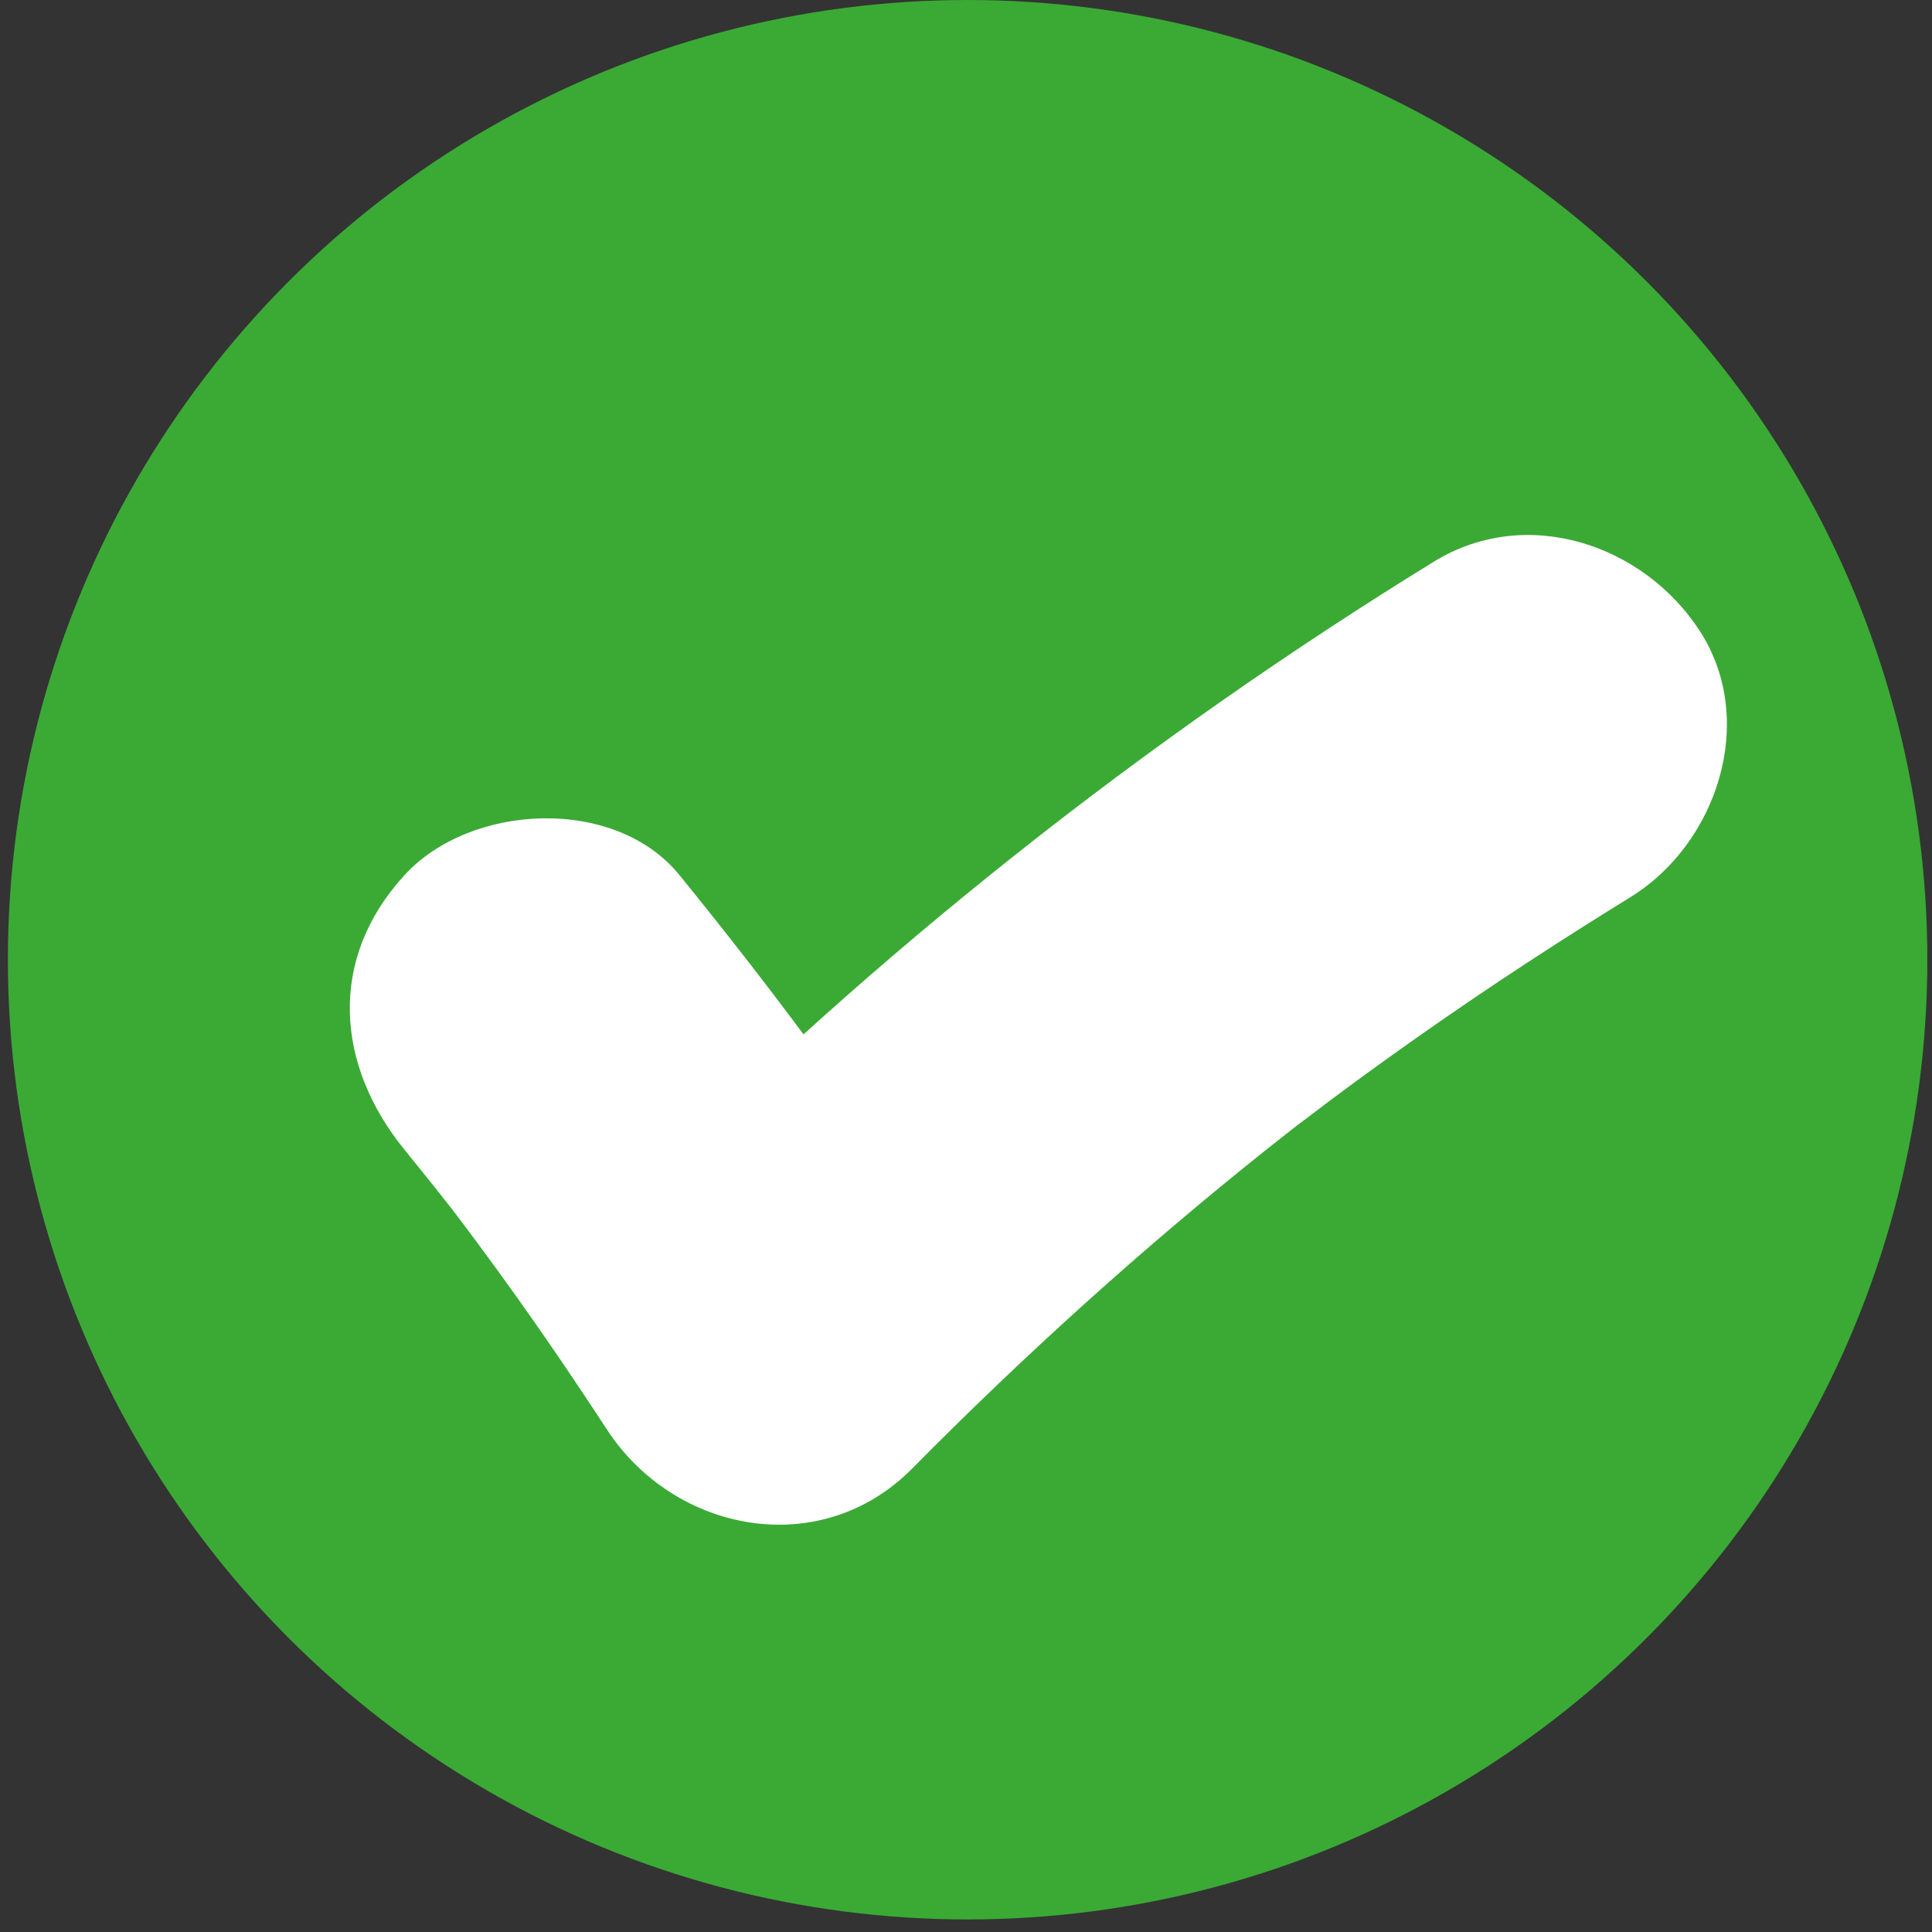
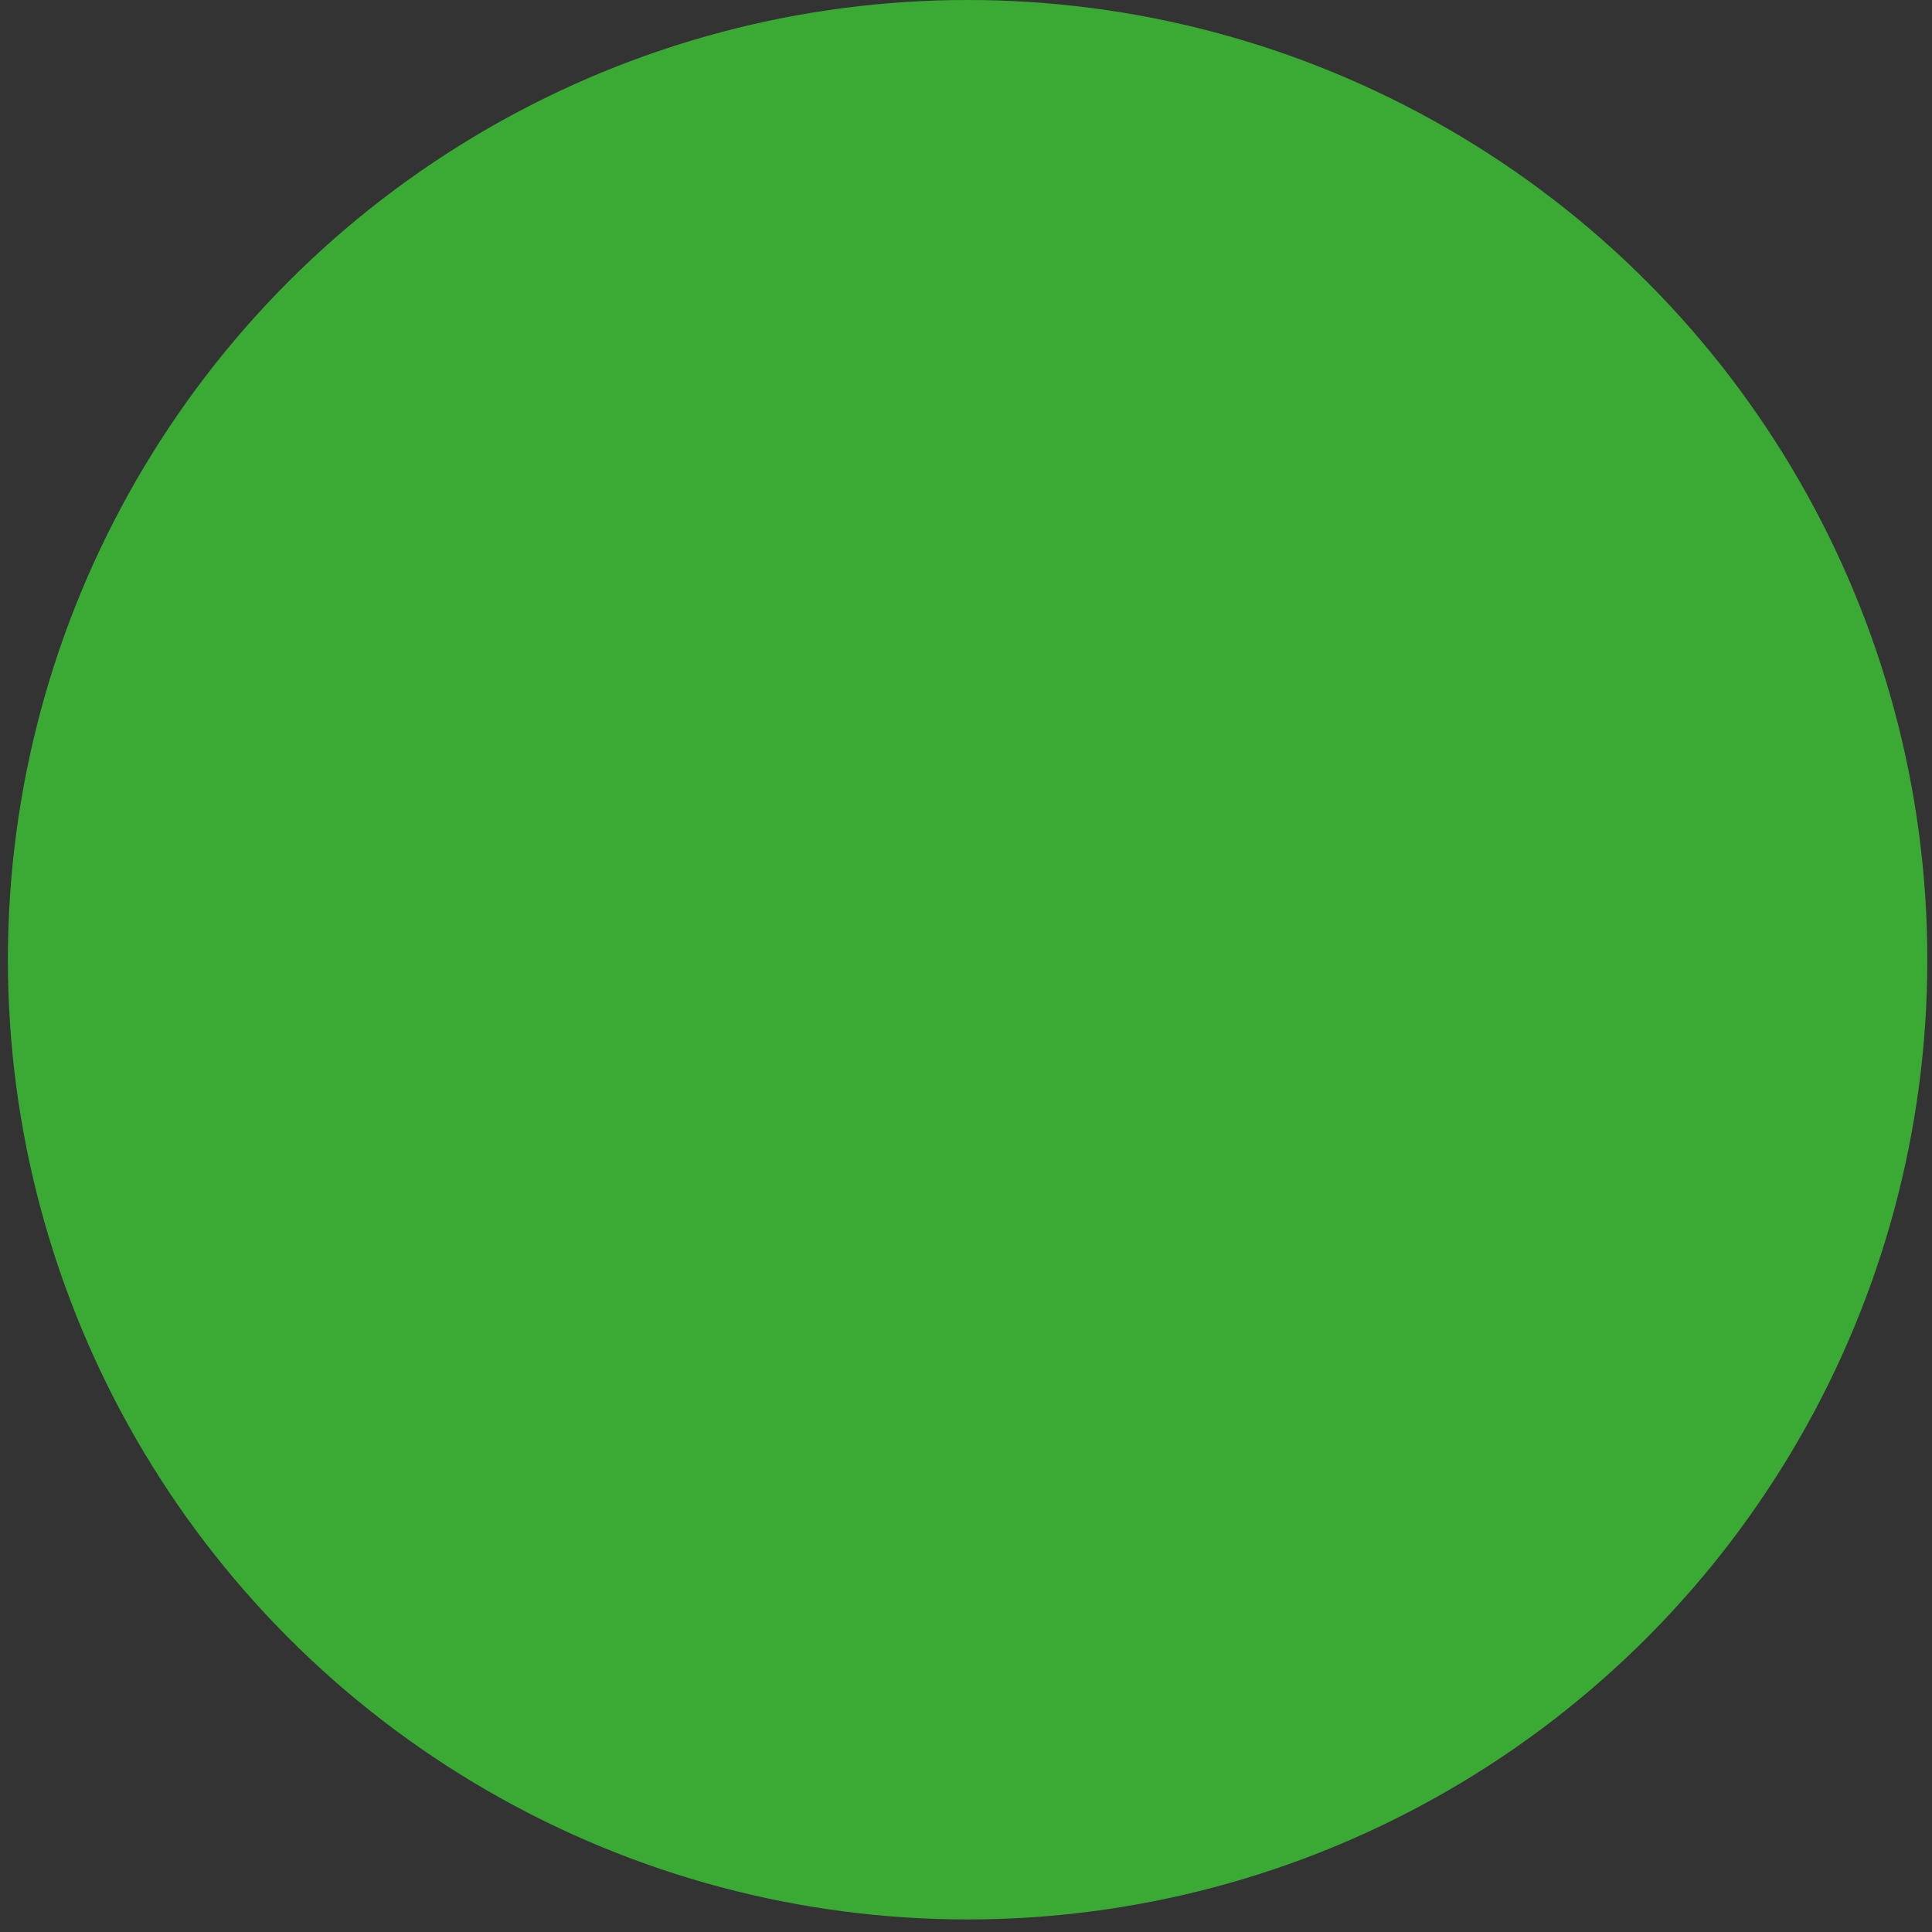
<svg xmlns="http://www.w3.org/2000/svg" version="1.1" id="Ebene_1" x="0px" y="0px" viewBox="0 0 120 120" style="enable-background:new 0 0 120 120;" xml:space="preserve">
  <rect x="0" y="0" width="120" height="120" fill="#333333" stroke="none" />
  <style type="text/css">
	.st0{fill:#3AAA35;}
	.st1{fill:#FFFFFF;}
</style>
  <g>
    <circle class="st0" cx="60.1" cy="59.61" r="59.61" />
    <g>
-       <path class="st1" d="M25.13,71.42c0.61,0.76,1.23,1.51,1.83,2.27c0.41,0.51,1.64,2.09,0.63,0.78c1.19,1.54,2.35,3.11,3.49,4.68    c2.29,3.15,4.48,6.37,6.61,9.63c4.19,6.43,13.27,8.19,18.96,2.44c6.93-7.01,14.25-13.63,21.96-19.78    c0.86-0.68,1.72-1.36,2.58-2.03c-1.91,1.48,1.11-0.82,1.48-1.1c1.9-1.42,3.83-2.81,5.77-4.17c4.19-2.94,8.47-5.73,12.82-8.41    c5.38-3.31,7.92-10.95,4.33-16.52c-3.48-5.39-10.76-7.87-16.52-4.33c-17.96,11.05-34.67,24.26-49.5,39.26    c6.32,0.81,12.64,1.63,18.96,2.44C53.51,68.89,48.01,61.5,42.2,54.35c-4-4.92-12.97-4.47-17.07,0    C20.33,59.58,20.86,66.17,25.13,71.42L25.13,71.42z" />
-     </g>
+       </g>
  </g>
</svg>